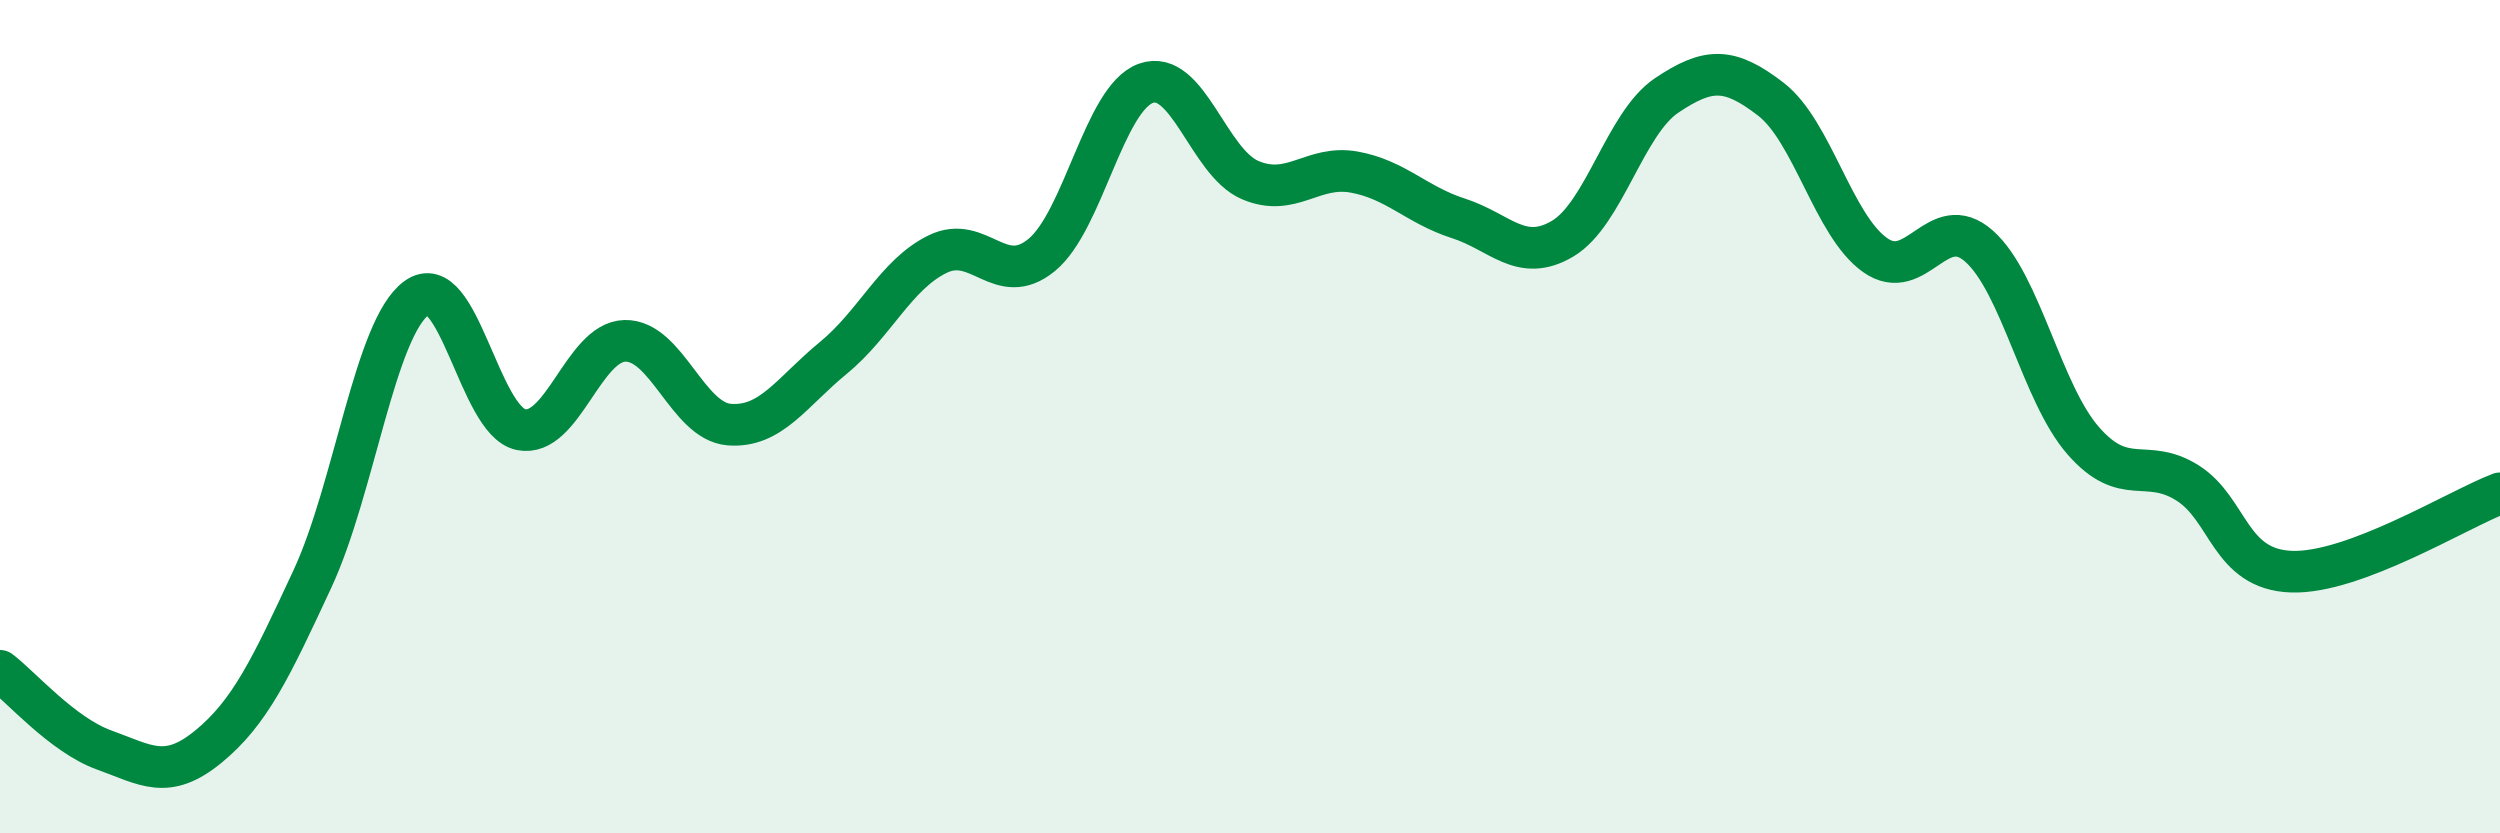
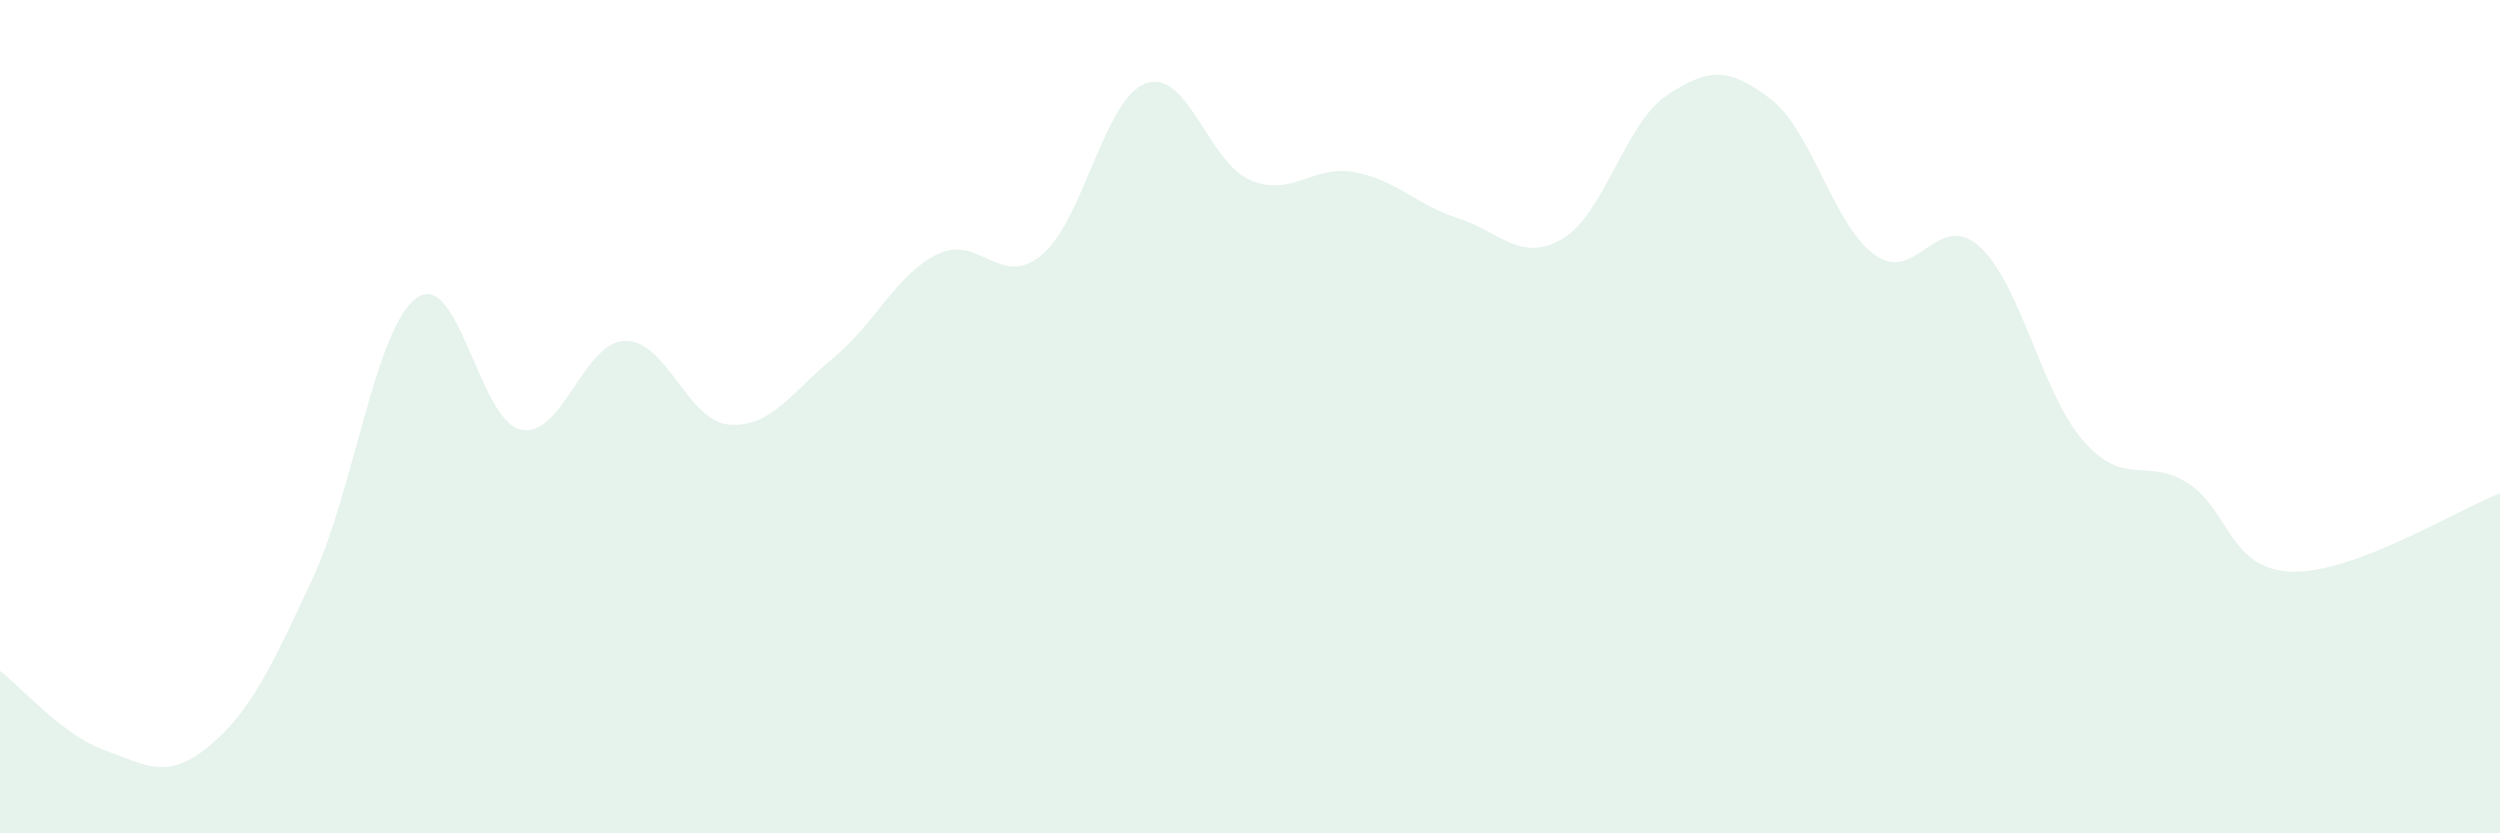
<svg xmlns="http://www.w3.org/2000/svg" width="60" height="20" viewBox="0 0 60 20">
  <path d="M 0,16.1 C 0.5,16.48 1.5,17.64 2.5,18 C 3.5,18.36 4,18.74 5,17.92 C 6,17.1 6.5,16.04 7.5,13.89 C 8.5,11.74 9,7.87 10,7.15 C 11,6.43 11.5,10.1 12.5,10.31 C 13.5,10.52 14,8.2 15,8.18 C 16,8.16 16.5,10.11 17.5,10.19 C 18.5,10.27 19,9.41 20,8.59 C 21,7.77 21.5,6.59 22.5,6.1 C 23.5,5.61 24,6.94 25,6.12 C 26,5.3 26.5,2.36 27.5,2 C 28.5,1.64 29,3.89 30,4.32 C 31,4.75 31.5,3.95 32.5,4.13 C 33.5,4.31 34,4.92 35,5.24 C 36,5.56 36.5,6.32 37.5,5.73 C 38.5,5.14 39,2.96 40,2.29 C 41,1.62 41.5,1.61 42.5,2.38 C 43.5,3.15 44,5.41 45,6.12 C 46,6.83 46.5,5.02 47.5,5.91 C 48.5,6.8 49,9.44 50,10.58 C 51,11.72 51.5,10.96 52.5,11.59 C 53.5,12.22 53.5,13.67 55,13.72 C 56.5,13.77 59,12.22 60,11.84L60 20L0 20Z" fill="#008740" opacity="0.1" stroke-linecap="round" stroke-linejoin="round" />
-   <path d="M 0,16.1 C 0.5,16.48 1.5,17.64 2.5,18 C 3.5,18.36 4,18.74 5,17.92 C 6,17.1 6.5,16.04 7.5,13.89 C 8.5,11.74 9,7.87 10,7.15 C 11,6.43 11.5,10.1 12.5,10.31 C 13.5,10.52 14,8.2 15,8.18 C 16,8.16 16.5,10.11 17.5,10.19 C 18.5,10.27 19,9.41 20,8.59 C 21,7.77 21.5,6.59 22.5,6.1 C 23.5,5.61 24,6.94 25,6.12 C 26,5.3 26.5,2.36 27.5,2 C 28.5,1.64 29,3.89 30,4.32 C 31,4.75 31.5,3.95 32.5,4.13 C 33.5,4.31 34,4.92 35,5.24 C 36,5.56 36.5,6.32 37.5,5.73 C 38.5,5.14 39,2.96 40,2.29 C 41,1.62 41.5,1.61 42.5,2.38 C 43.5,3.15 44,5.41 45,6.12 C 46,6.83 46.5,5.02 47.5,5.91 C 48.5,6.8 49,9.44 50,10.58 C 51,11.72 51.5,10.96 52.5,11.59 C 53.5,12.22 53.5,13.67 55,13.72 C 56.5,13.77 59,12.22 60,11.84" stroke="#008740" stroke-width="1" fill="none" stroke-linecap="round" stroke-linejoin="round" />
</svg>